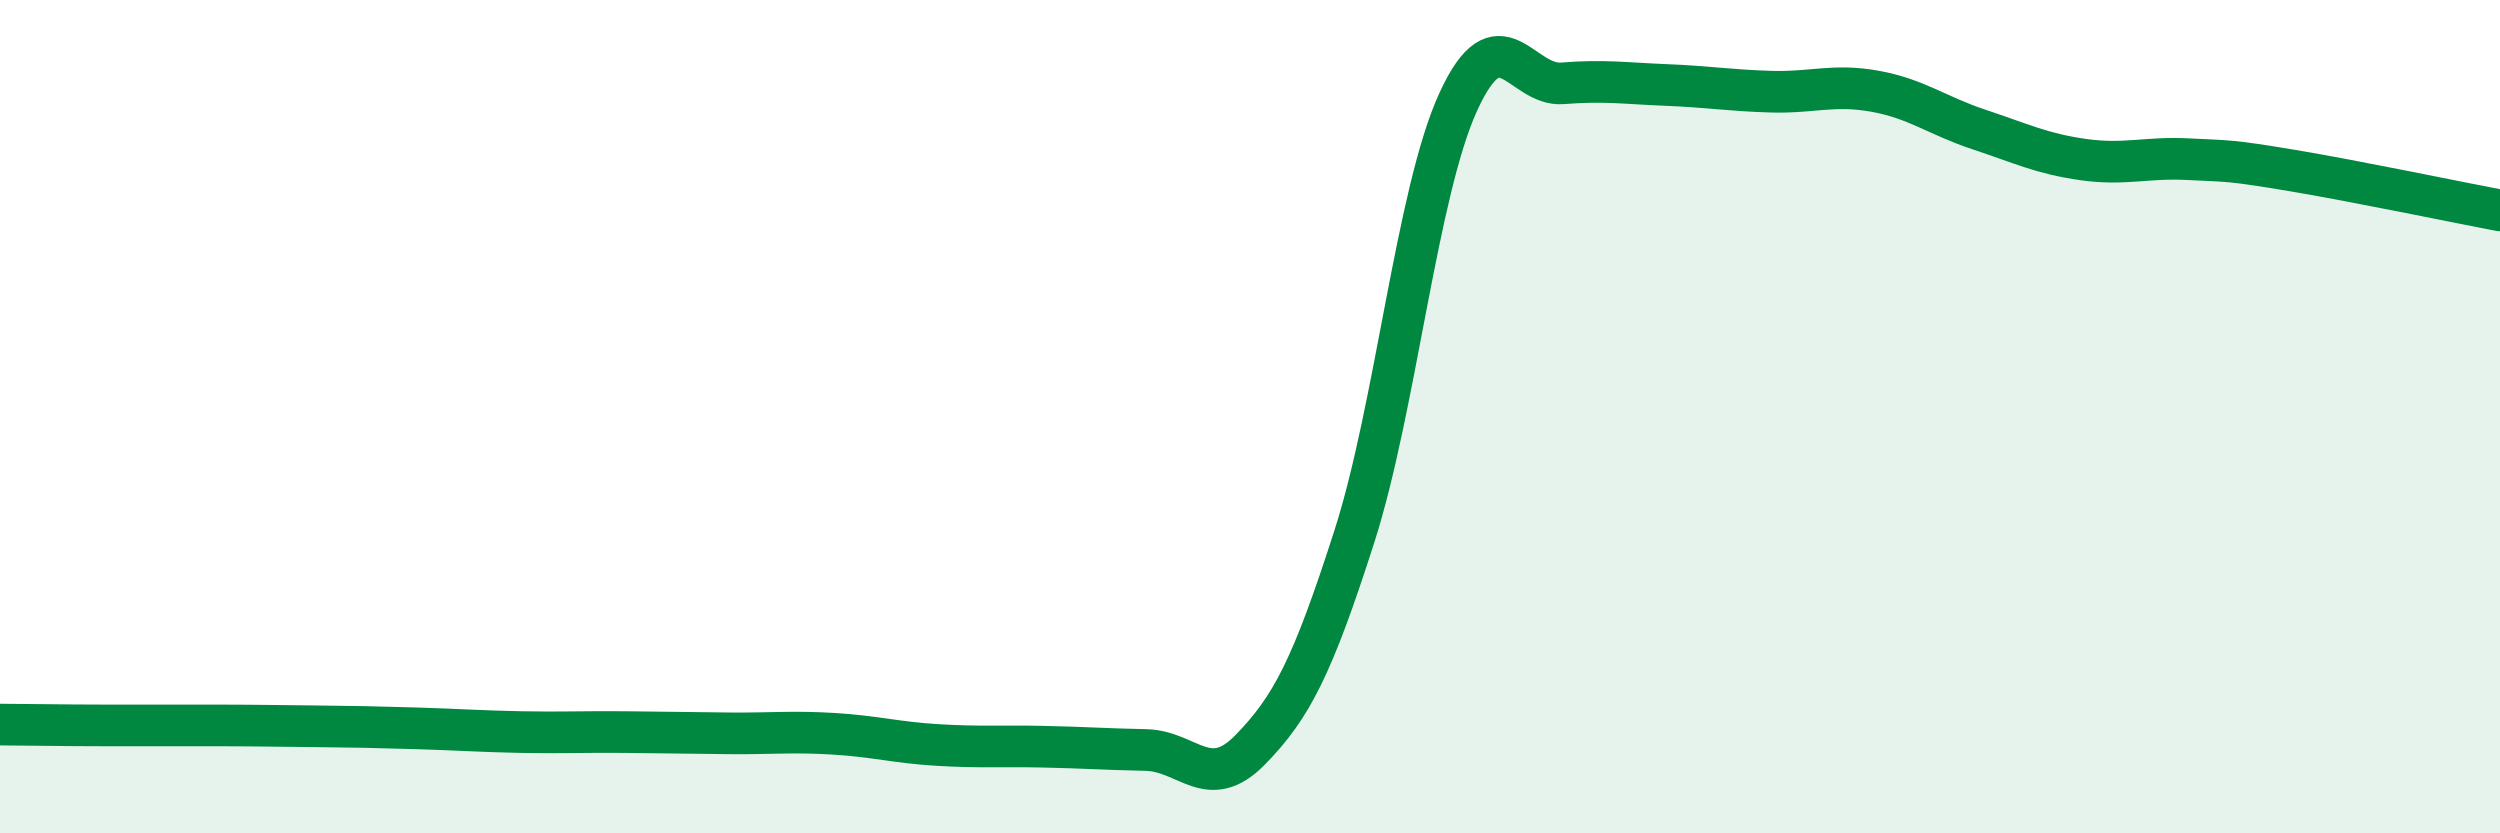
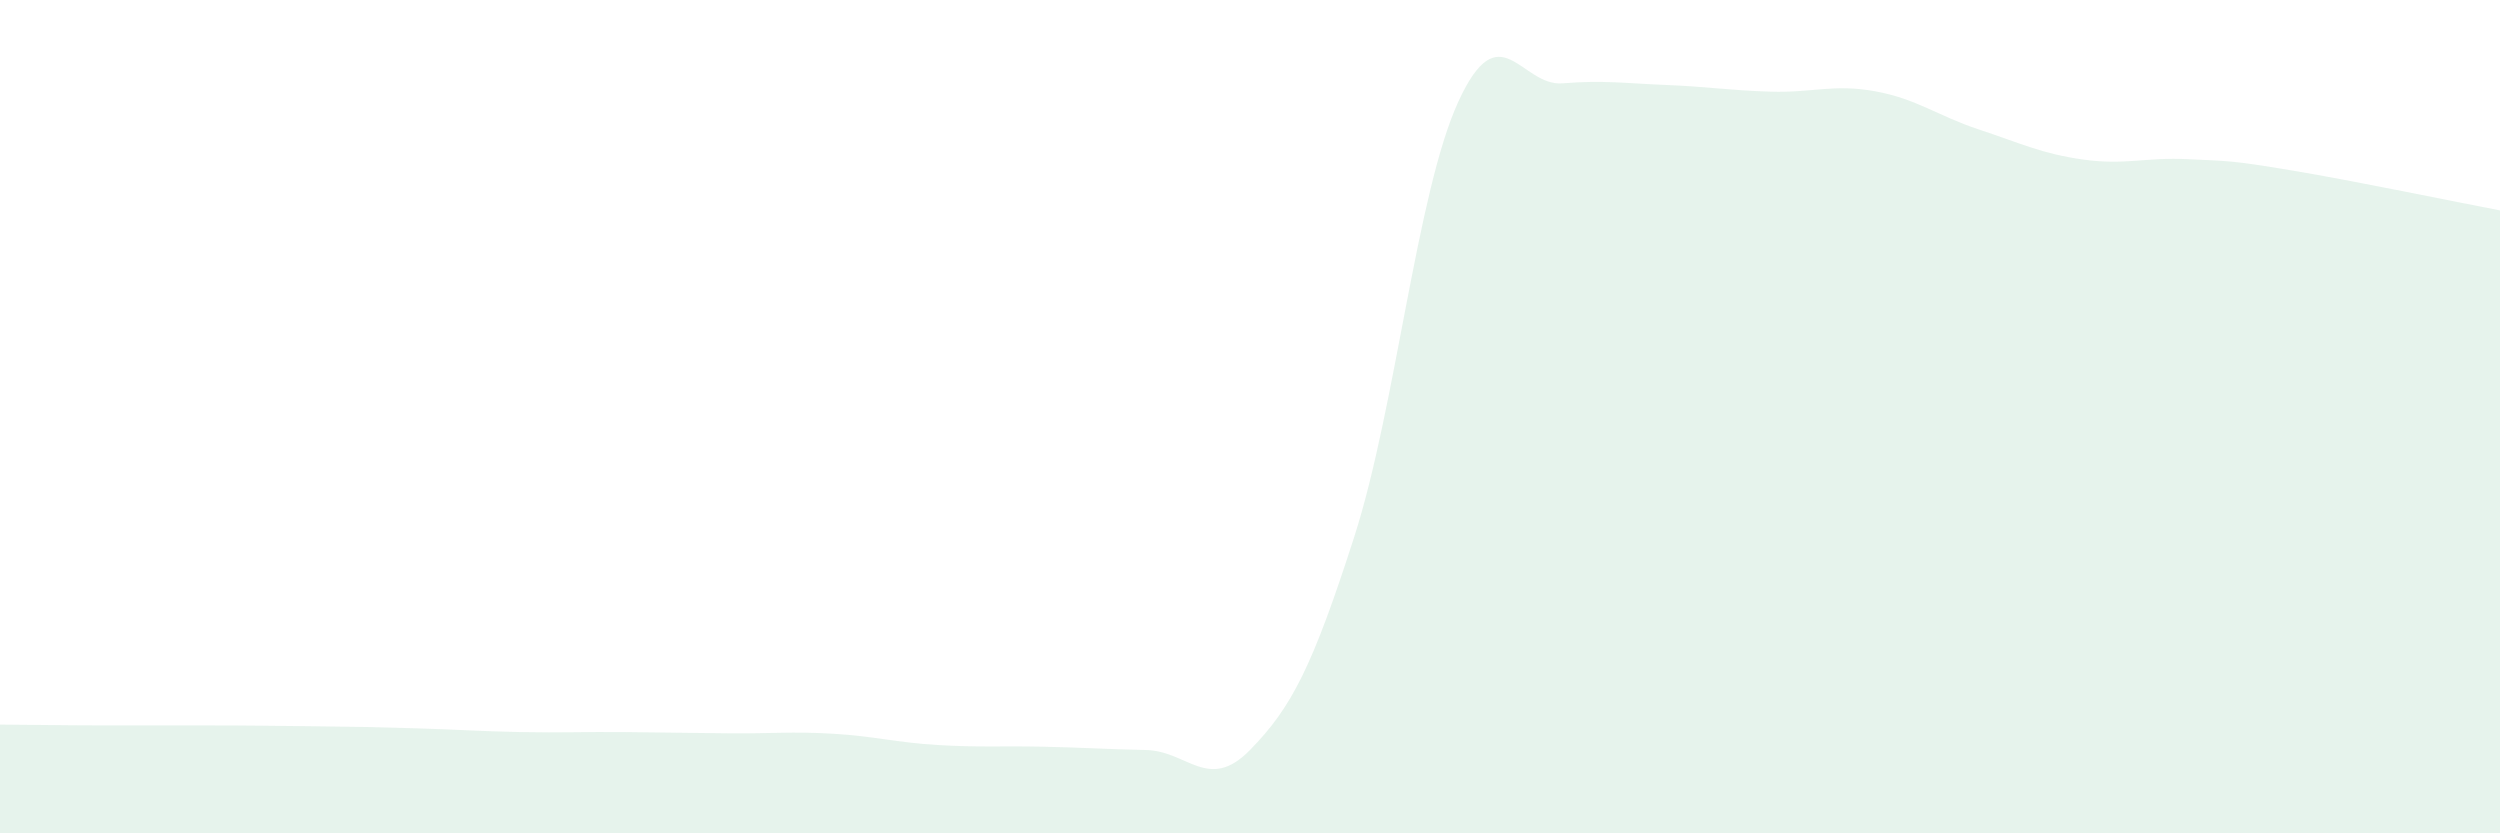
<svg xmlns="http://www.w3.org/2000/svg" width="60" height="20" viewBox="0 0 60 20">
  <path d="M 0,17.39 C 0.5,17.39 1.5,17.41 2.5,17.41 C 3.5,17.41 4,17.41 5,17.41 C 6,17.41 6.5,17.42 7.5,17.43 C 8.5,17.44 9,17.45 10,17.48 C 11,17.51 11.5,17.55 12.5,17.57 C 13.5,17.59 14,17.56 15,17.57 C 16,17.58 16.5,17.59 17.5,17.6 C 18.5,17.61 19,17.55 20,17.61 C 21,17.67 21.5,17.82 22.5,17.88 C 23.5,17.94 24,17.9 25,17.92 C 26,17.94 26.5,17.98 27.5,18 C 28.5,18.02 29,19.02 30,18 C 31,16.98 31.5,16 32.5,12.89 C 33.5,9.78 34,4.62 35,2.44 C 36,0.26 36.5,2.08 37.5,2 C 38.5,1.92 39,2 40,2.04 C 41,2.08 41.5,2.17 42.5,2.2 C 43.5,2.23 44,2.01 45,2.19 C 46,2.37 46.5,2.78 47.5,3.11 C 48.5,3.44 49,3.69 50,3.83 C 51,3.97 51.5,3.77 52.5,3.82 C 53.5,3.87 53.5,3.84 55,4.09 C 56.5,4.34 59,4.86 60,5.05L60 20L0 20Z" fill="#008740" opacity="0.1" stroke-linecap="round" stroke-linejoin="round" />
-   <path d="M 0,17.39 C 0.5,17.39 1.5,17.41 2.5,17.41 C 3.5,17.41 4,17.41 5,17.41 C 6,17.41 6.5,17.42 7.5,17.43 C 8.5,17.44 9,17.45 10,17.48 C 11,17.51 11.5,17.55 12.5,17.57 C 13.5,17.59 14,17.56 15,17.57 C 16,17.58 16.5,17.59 17.5,17.6 C 18.5,17.61 19,17.55 20,17.61 C 21,17.67 21.5,17.82 22.5,17.88 C 23.5,17.94 24,17.9 25,17.92 C 26,17.94 26.5,17.98 27.5,18 C 28.5,18.02 29,19.02 30,18 C 31,16.98 31.5,16 32.5,12.89 C 33.5,9.78 34,4.62 35,2.44 C 36,0.26 36.5,2.08 37.5,2 C 38.5,1.92 39,2 40,2.04 C 41,2.08 41.5,2.17 42.5,2.2 C 43.5,2.23 44,2.01 45,2.19 C 46,2.37 46.5,2.78 47.5,3.11 C 48.5,3.44 49,3.69 50,3.83 C 51,3.97 51.5,3.77 52.5,3.82 C 53.5,3.87 53.5,3.84 55,4.09 C 56.5,4.34 59,4.86 60,5.05" stroke="#008740" stroke-width="1" fill="none" stroke-linecap="round" stroke-linejoin="round" />
</svg>